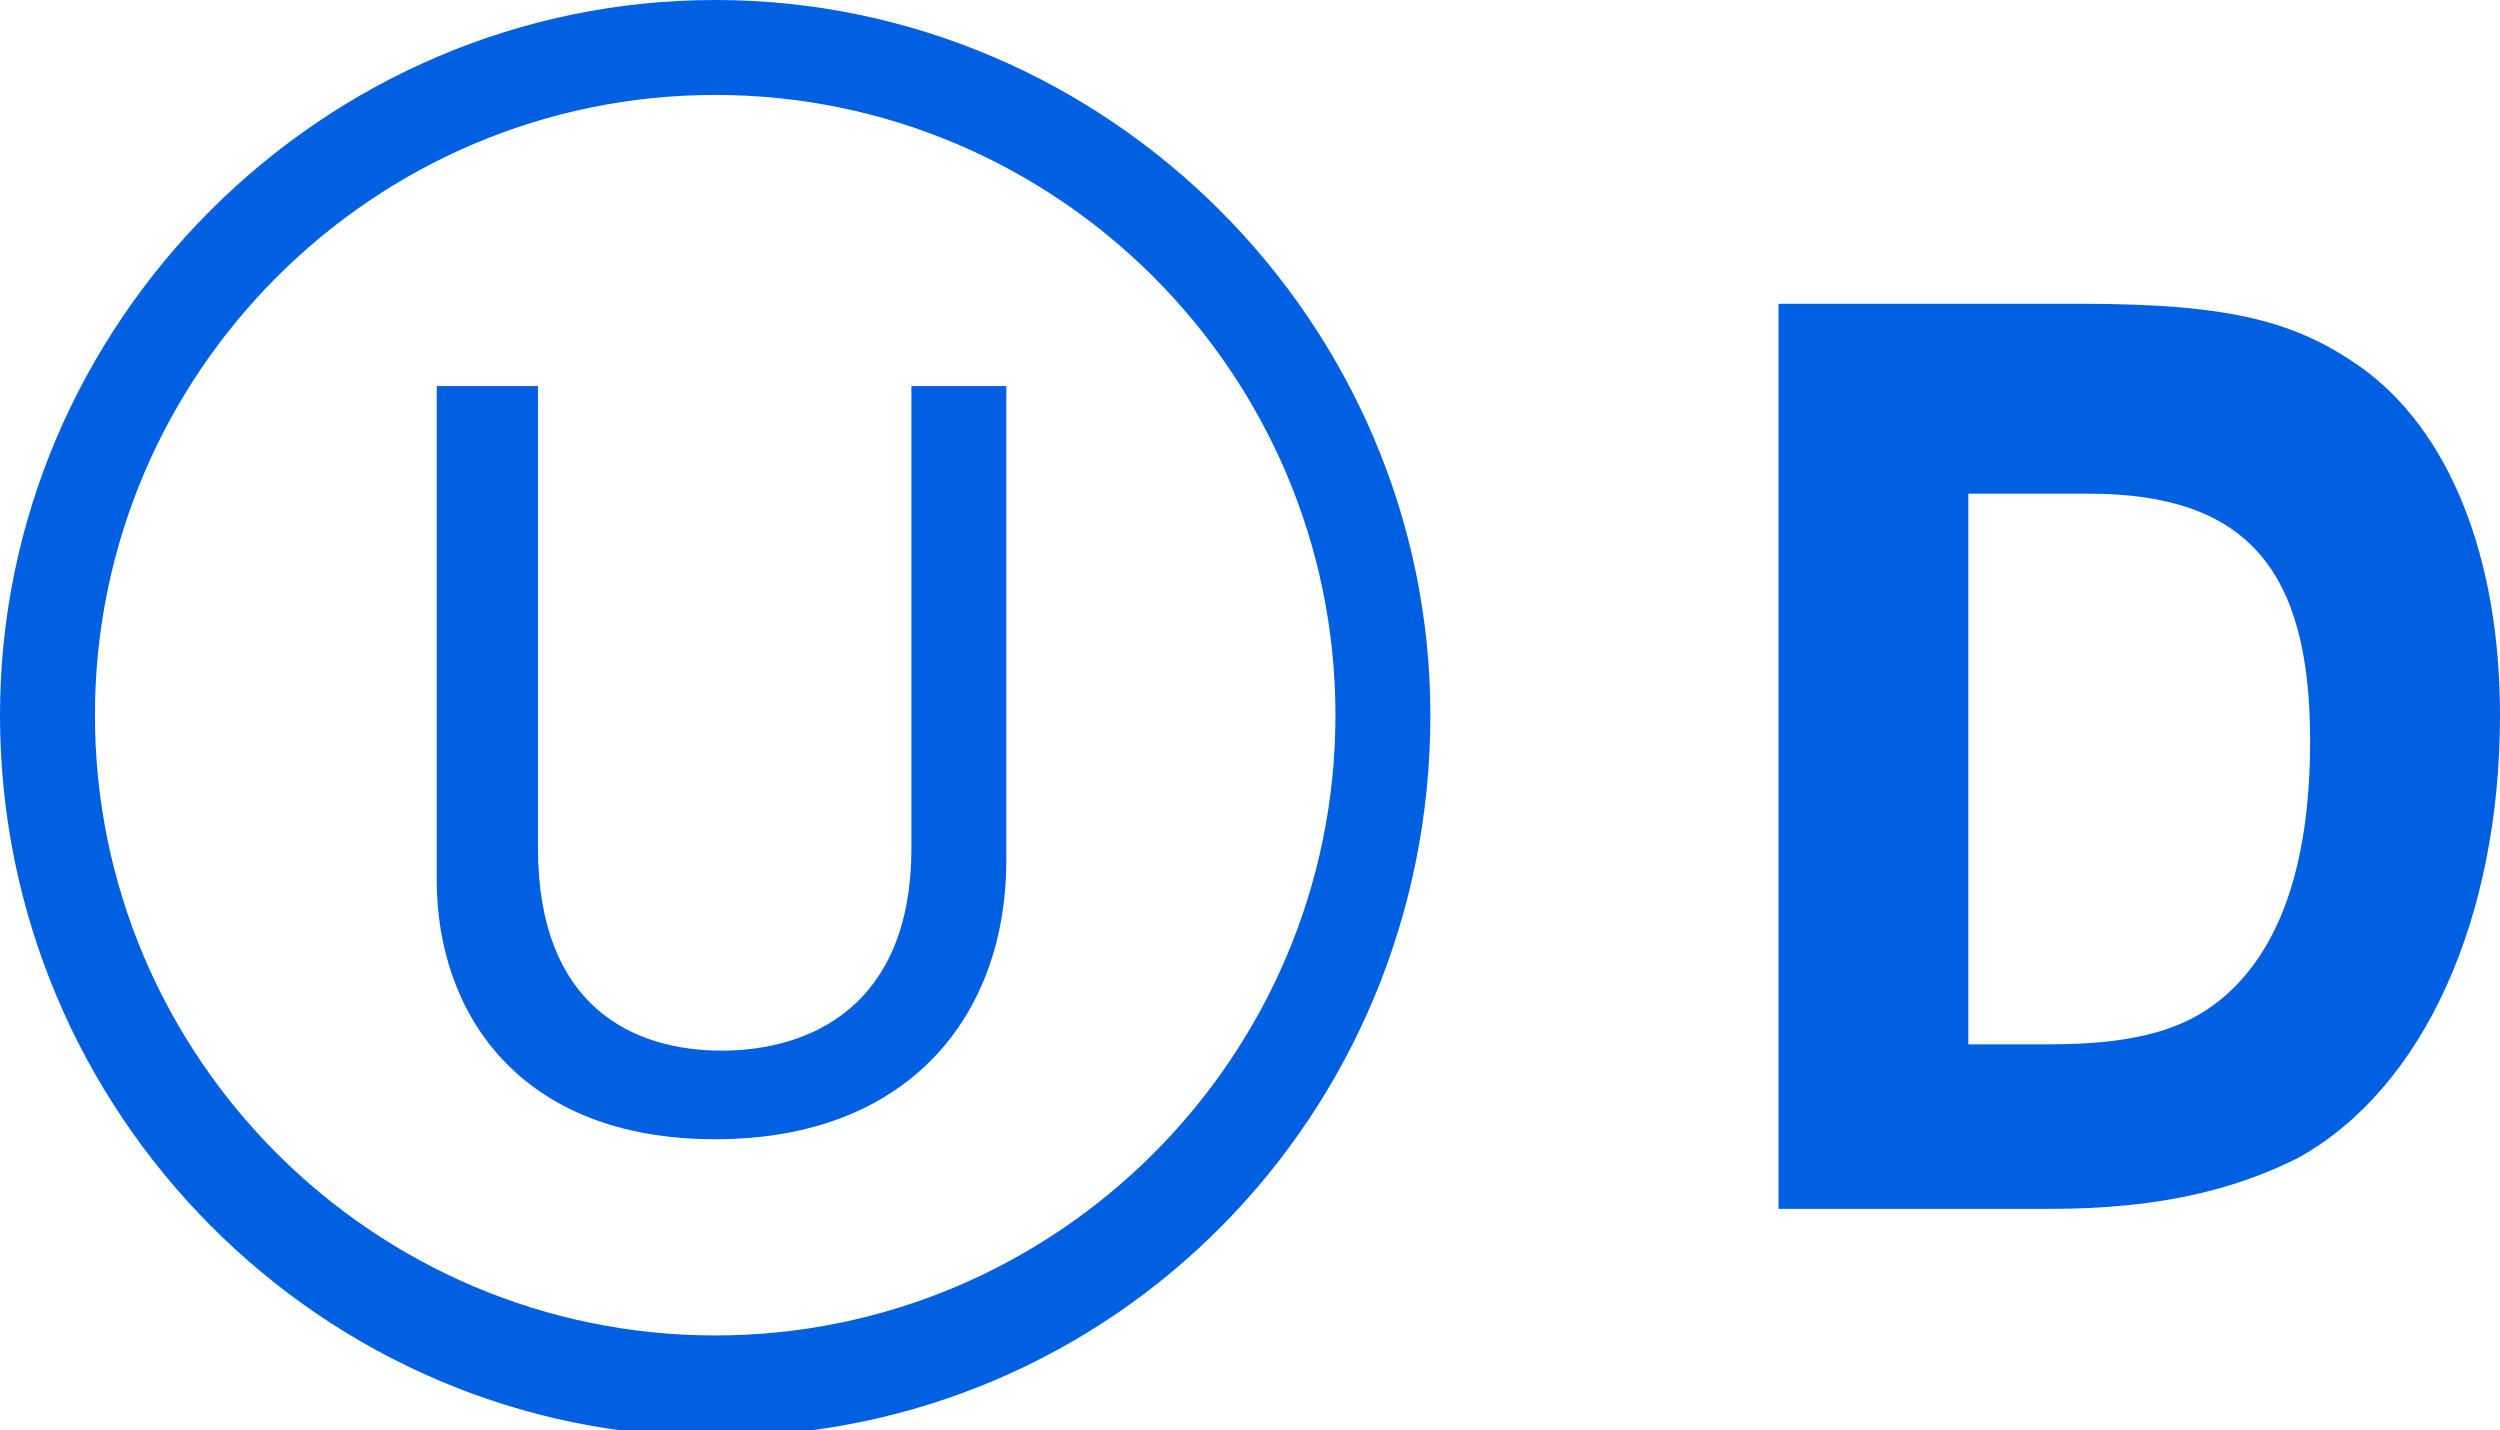
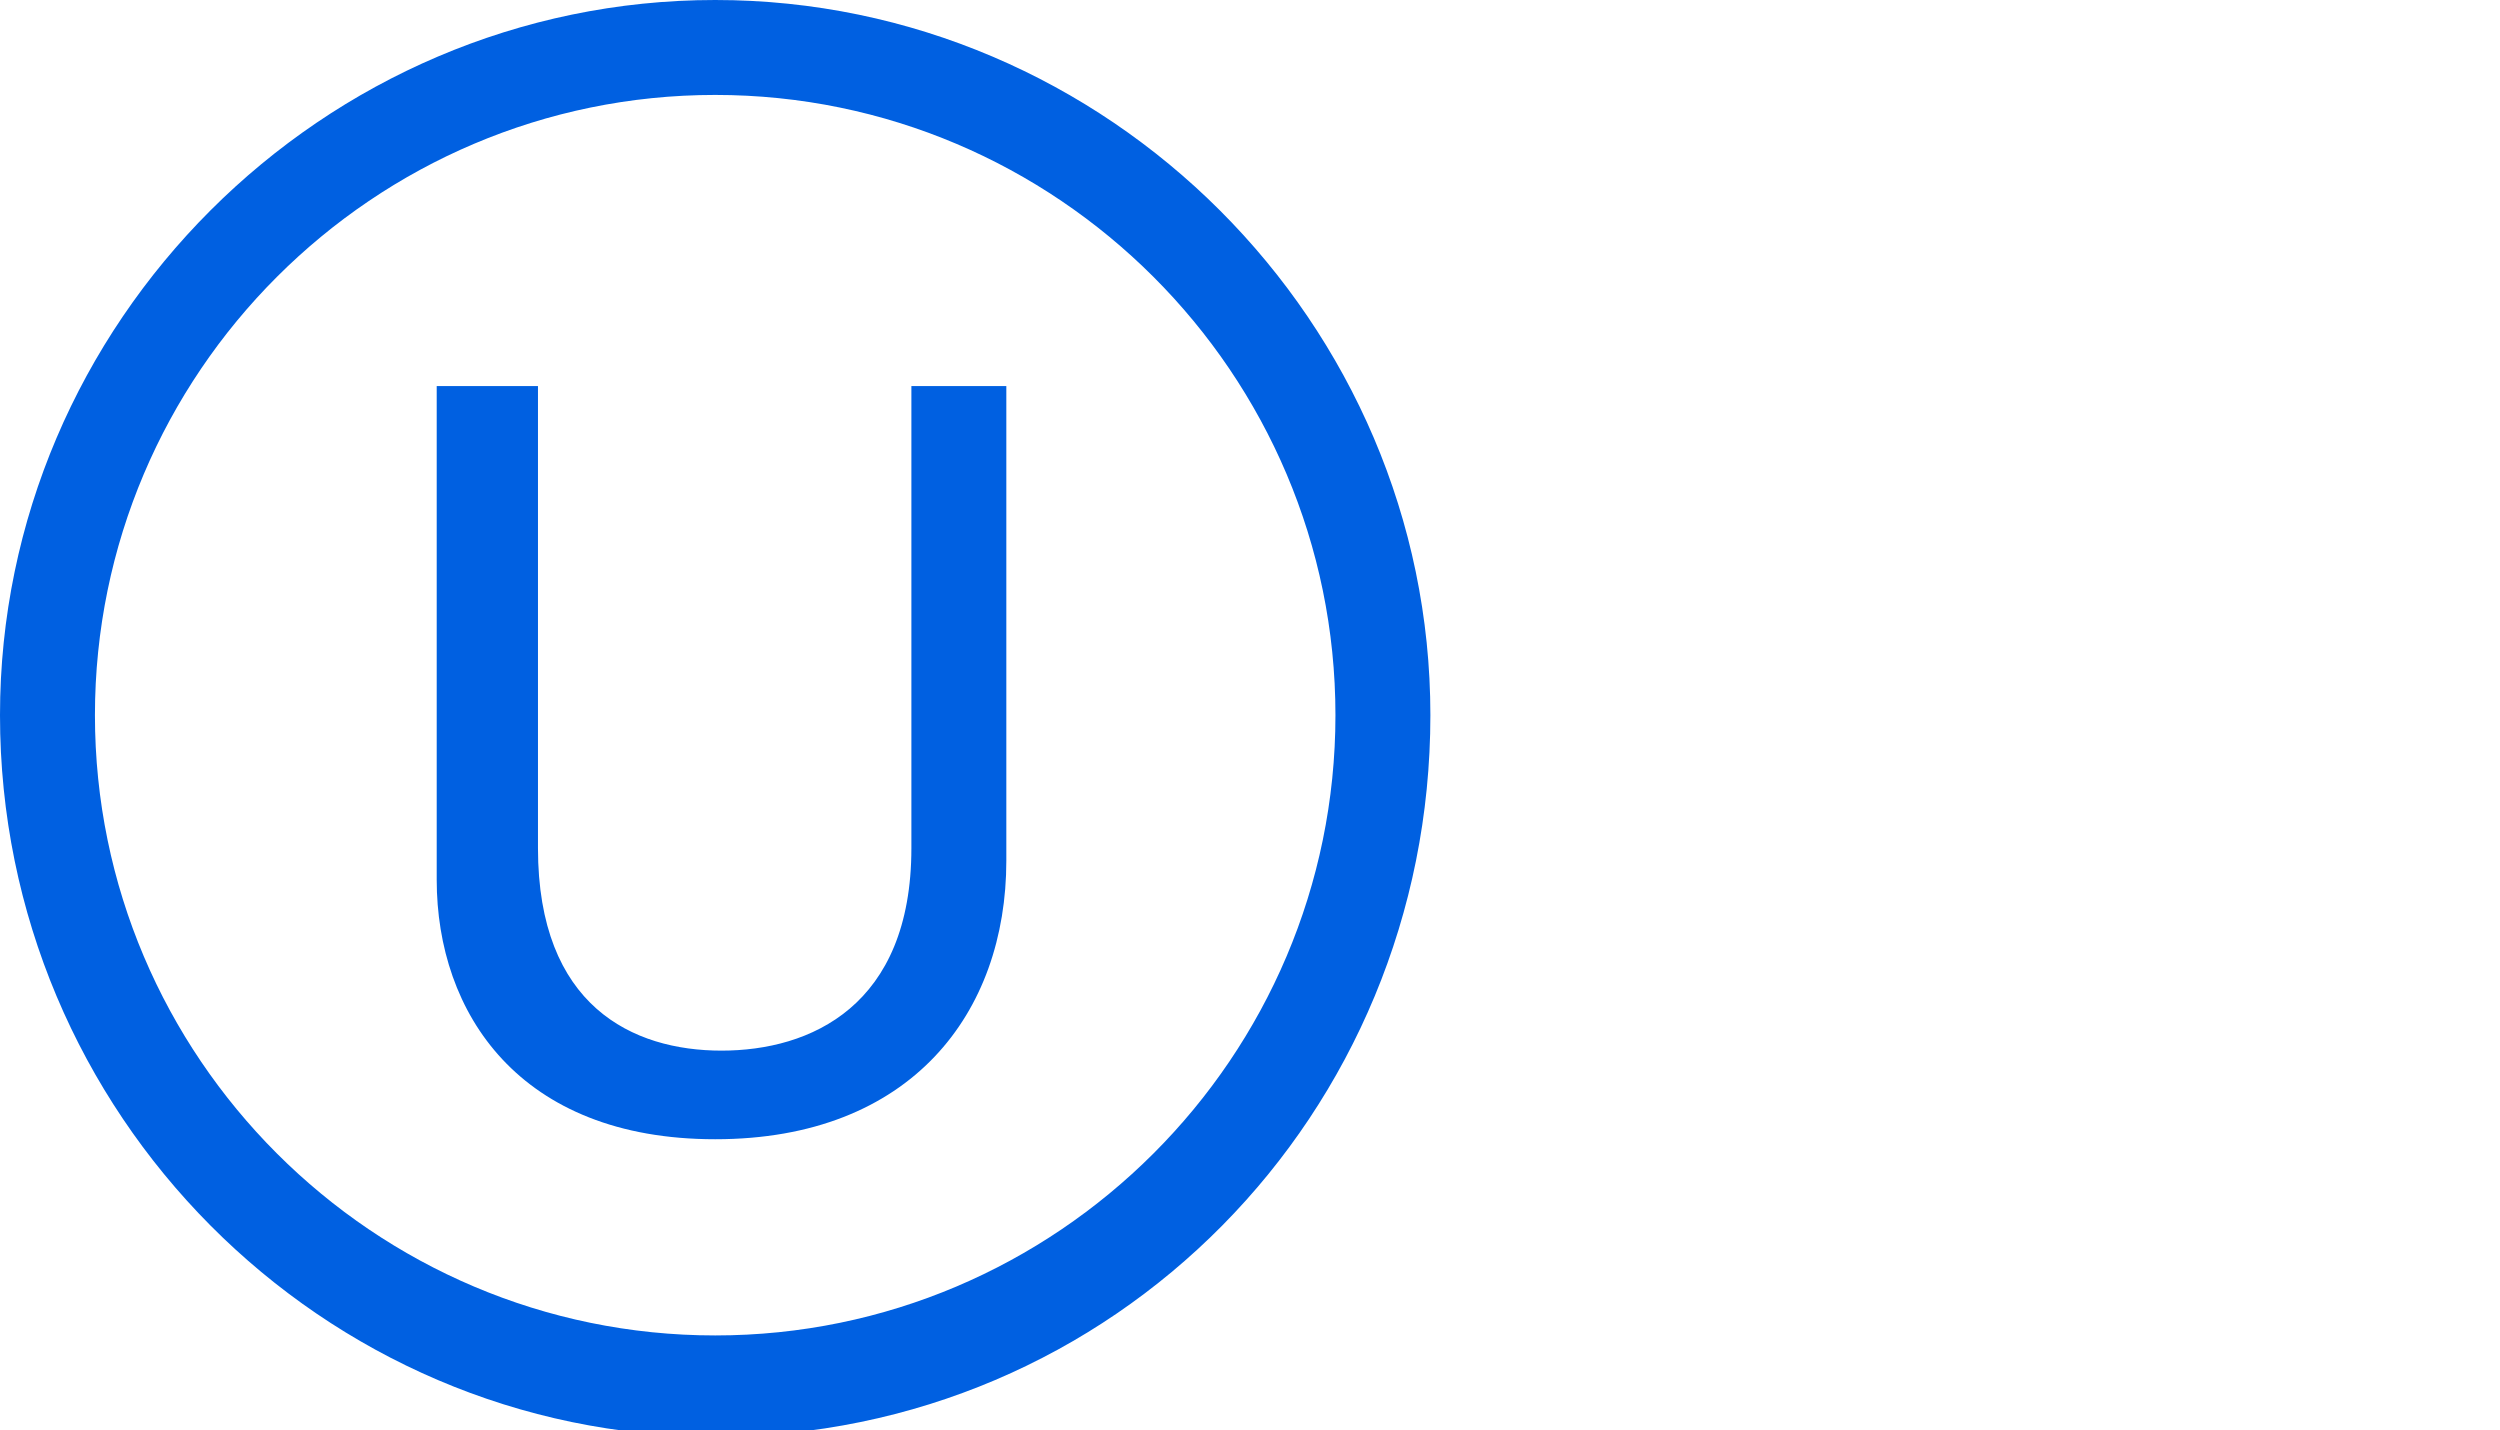
<svg xmlns="http://www.w3.org/2000/svg" viewBox="0 0 39.5 22.6" fill="#0060E1">
  <title>Kosher Dairy</title>
-   <path fill-rule="evenodd" clip-rule="evenodd" d="M28.1 4.9v14.2h4.3c1.7 0 2.9-.3 3.9-.8 2-1.1 3.2-3.8 3.2-7 0-2.5-.8-4.5-2.2-5.5-1-.7-2-1-4.4-1h-4.8zm3 2.9H33c2.5 0 3.5 1.2 3.5 3.9 0 1.8-.4 3.1-1.2 3.9-.6.6-1.4.9-2.9.9h-1.3V7.8z" />
  <path d="M11.3 22.7C5.1 22.7 0 17.6 0 11.3 0 5.1 5.1 0 11.3 0c6.2 0 11.3 5.1 11.3 11.3 0 6.3-5 11.4-11.3 11.4zm0-21.2c-5.4 0-9.8 4.4-9.8 9.8s4.4 9.8 9.8 9.8 9.8-4.4 9.8-9.8-4.4-9.8-9.8-9.8z" />
  <path d="M15.9 6.1v7.5c0 2.4-1.5 4.4-4.6 4.4-3.1 0-4.4-2-4.4-4.1V6.1h1.6v7.3c0 2.5 1.5 3.2 2.9 3.2s3-.7 3-3.2V6.1h1.5z" />
</svg>